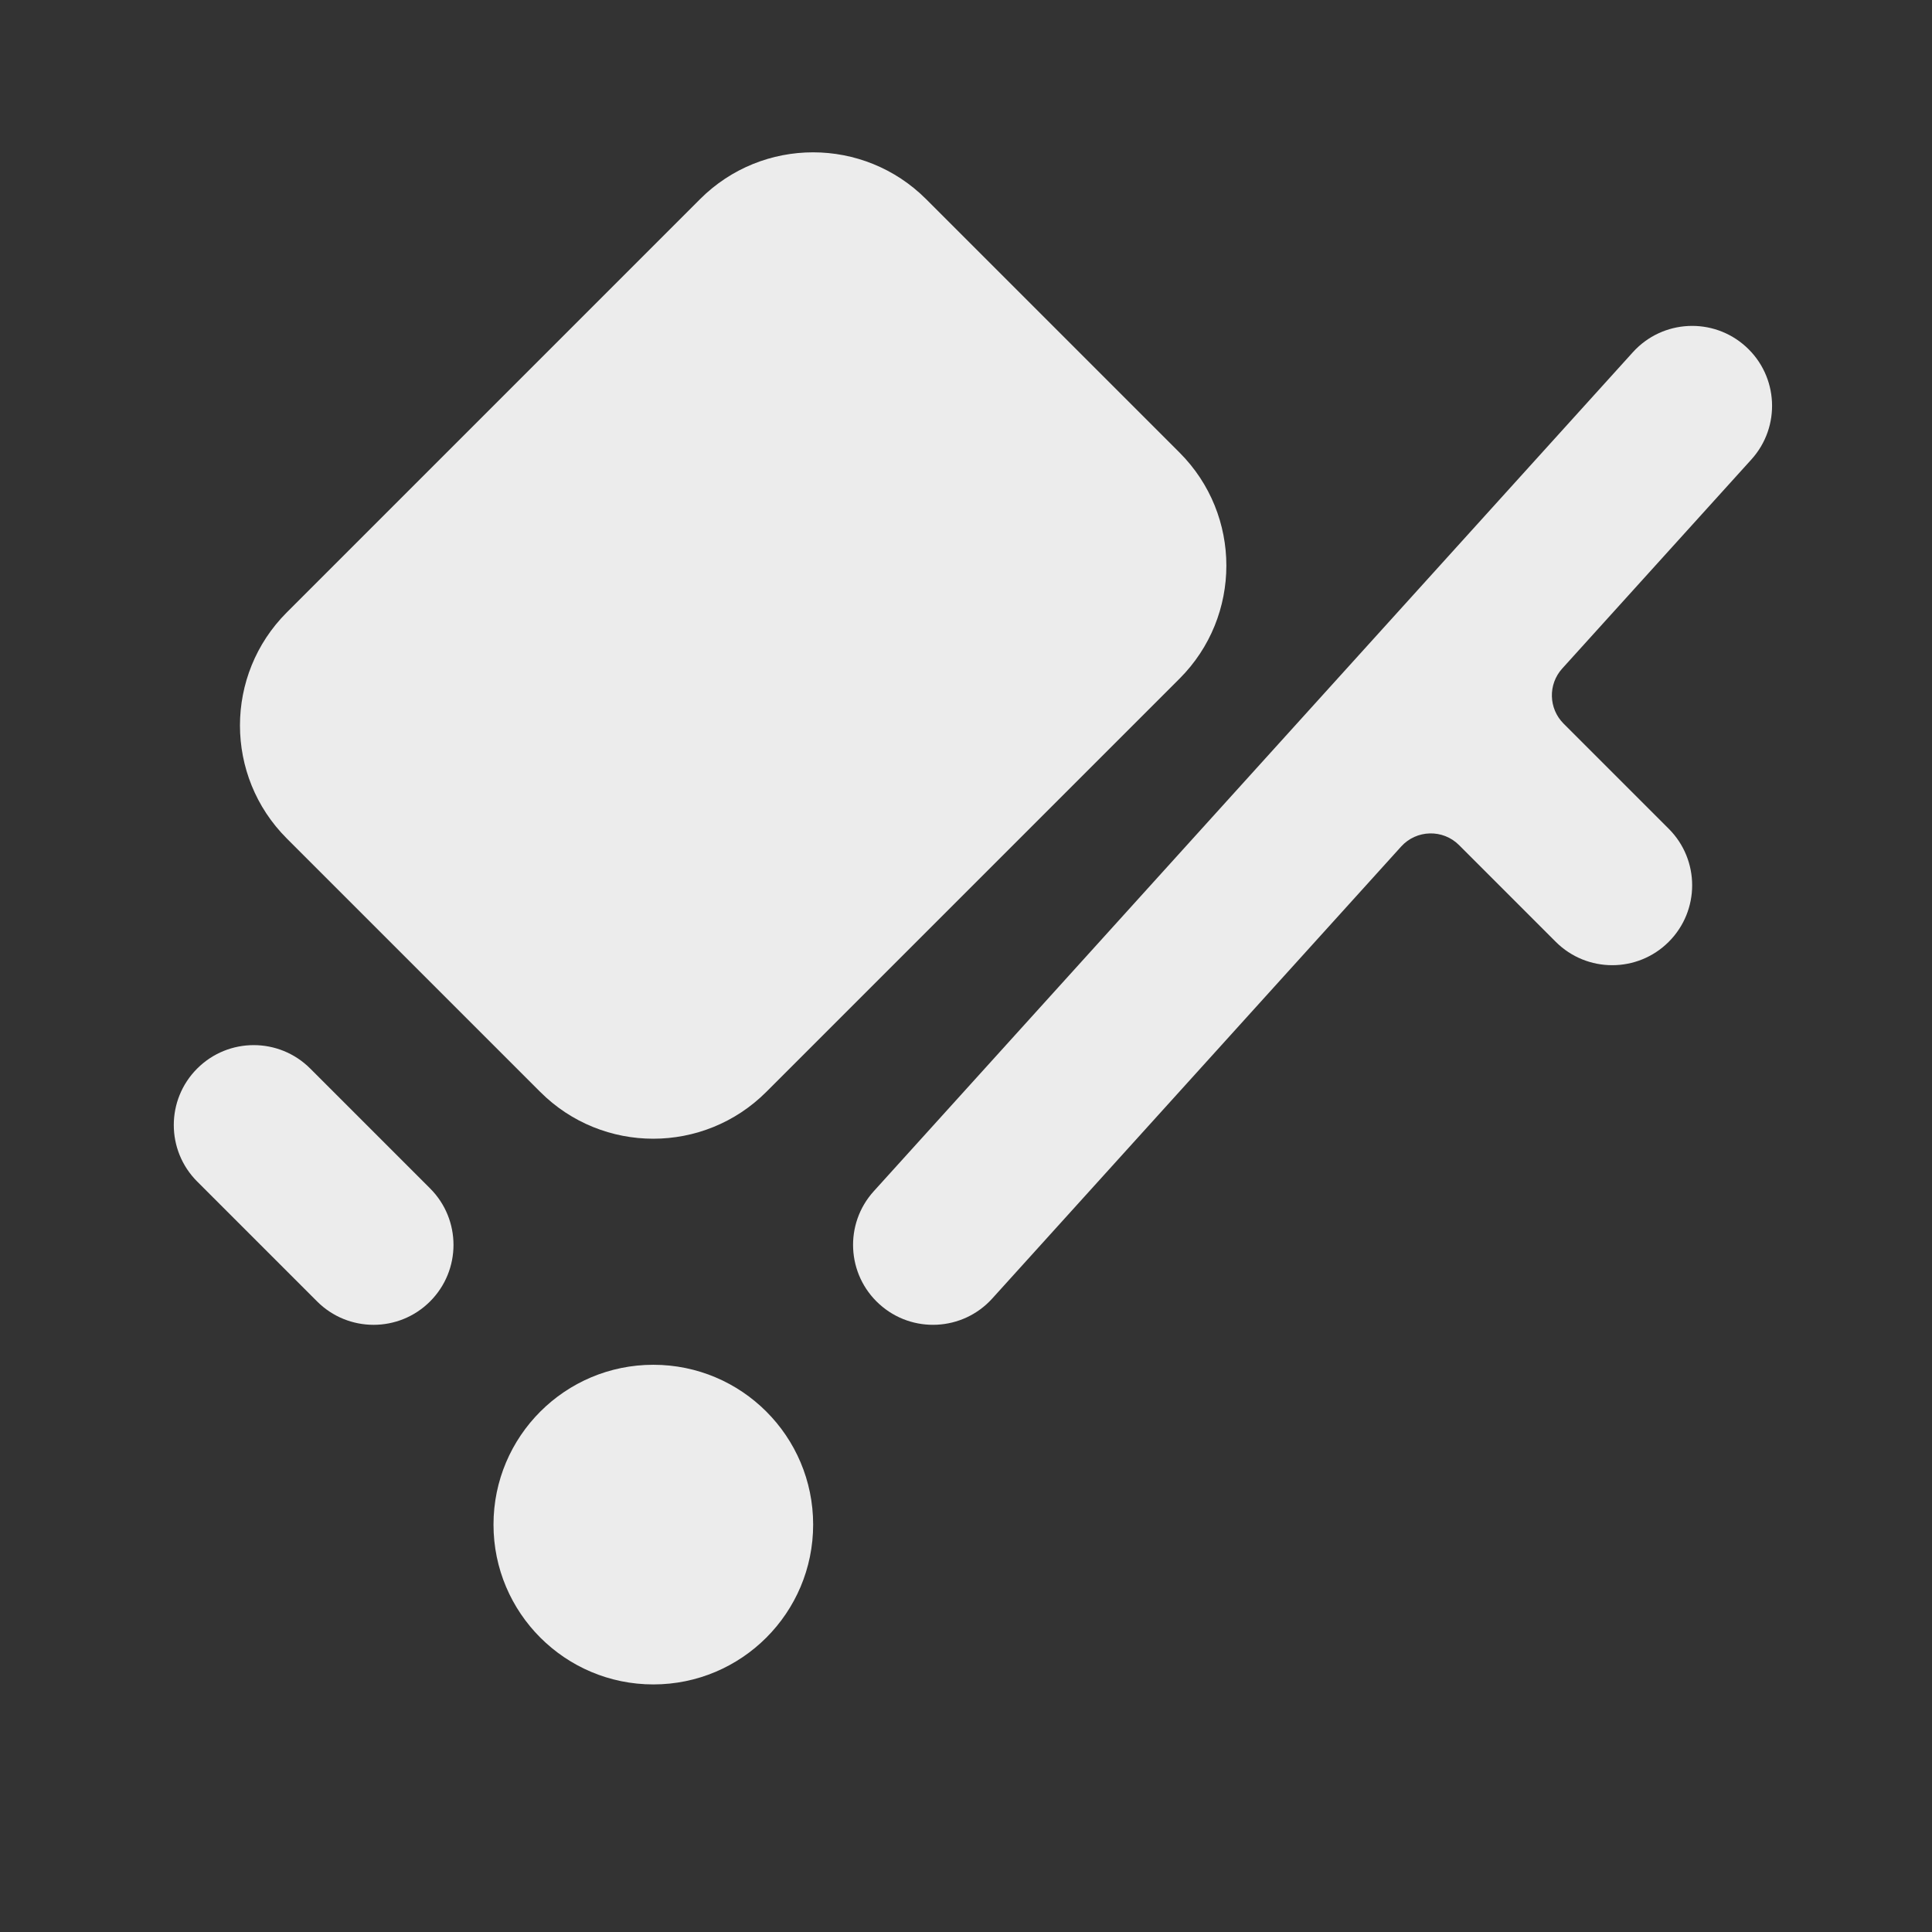
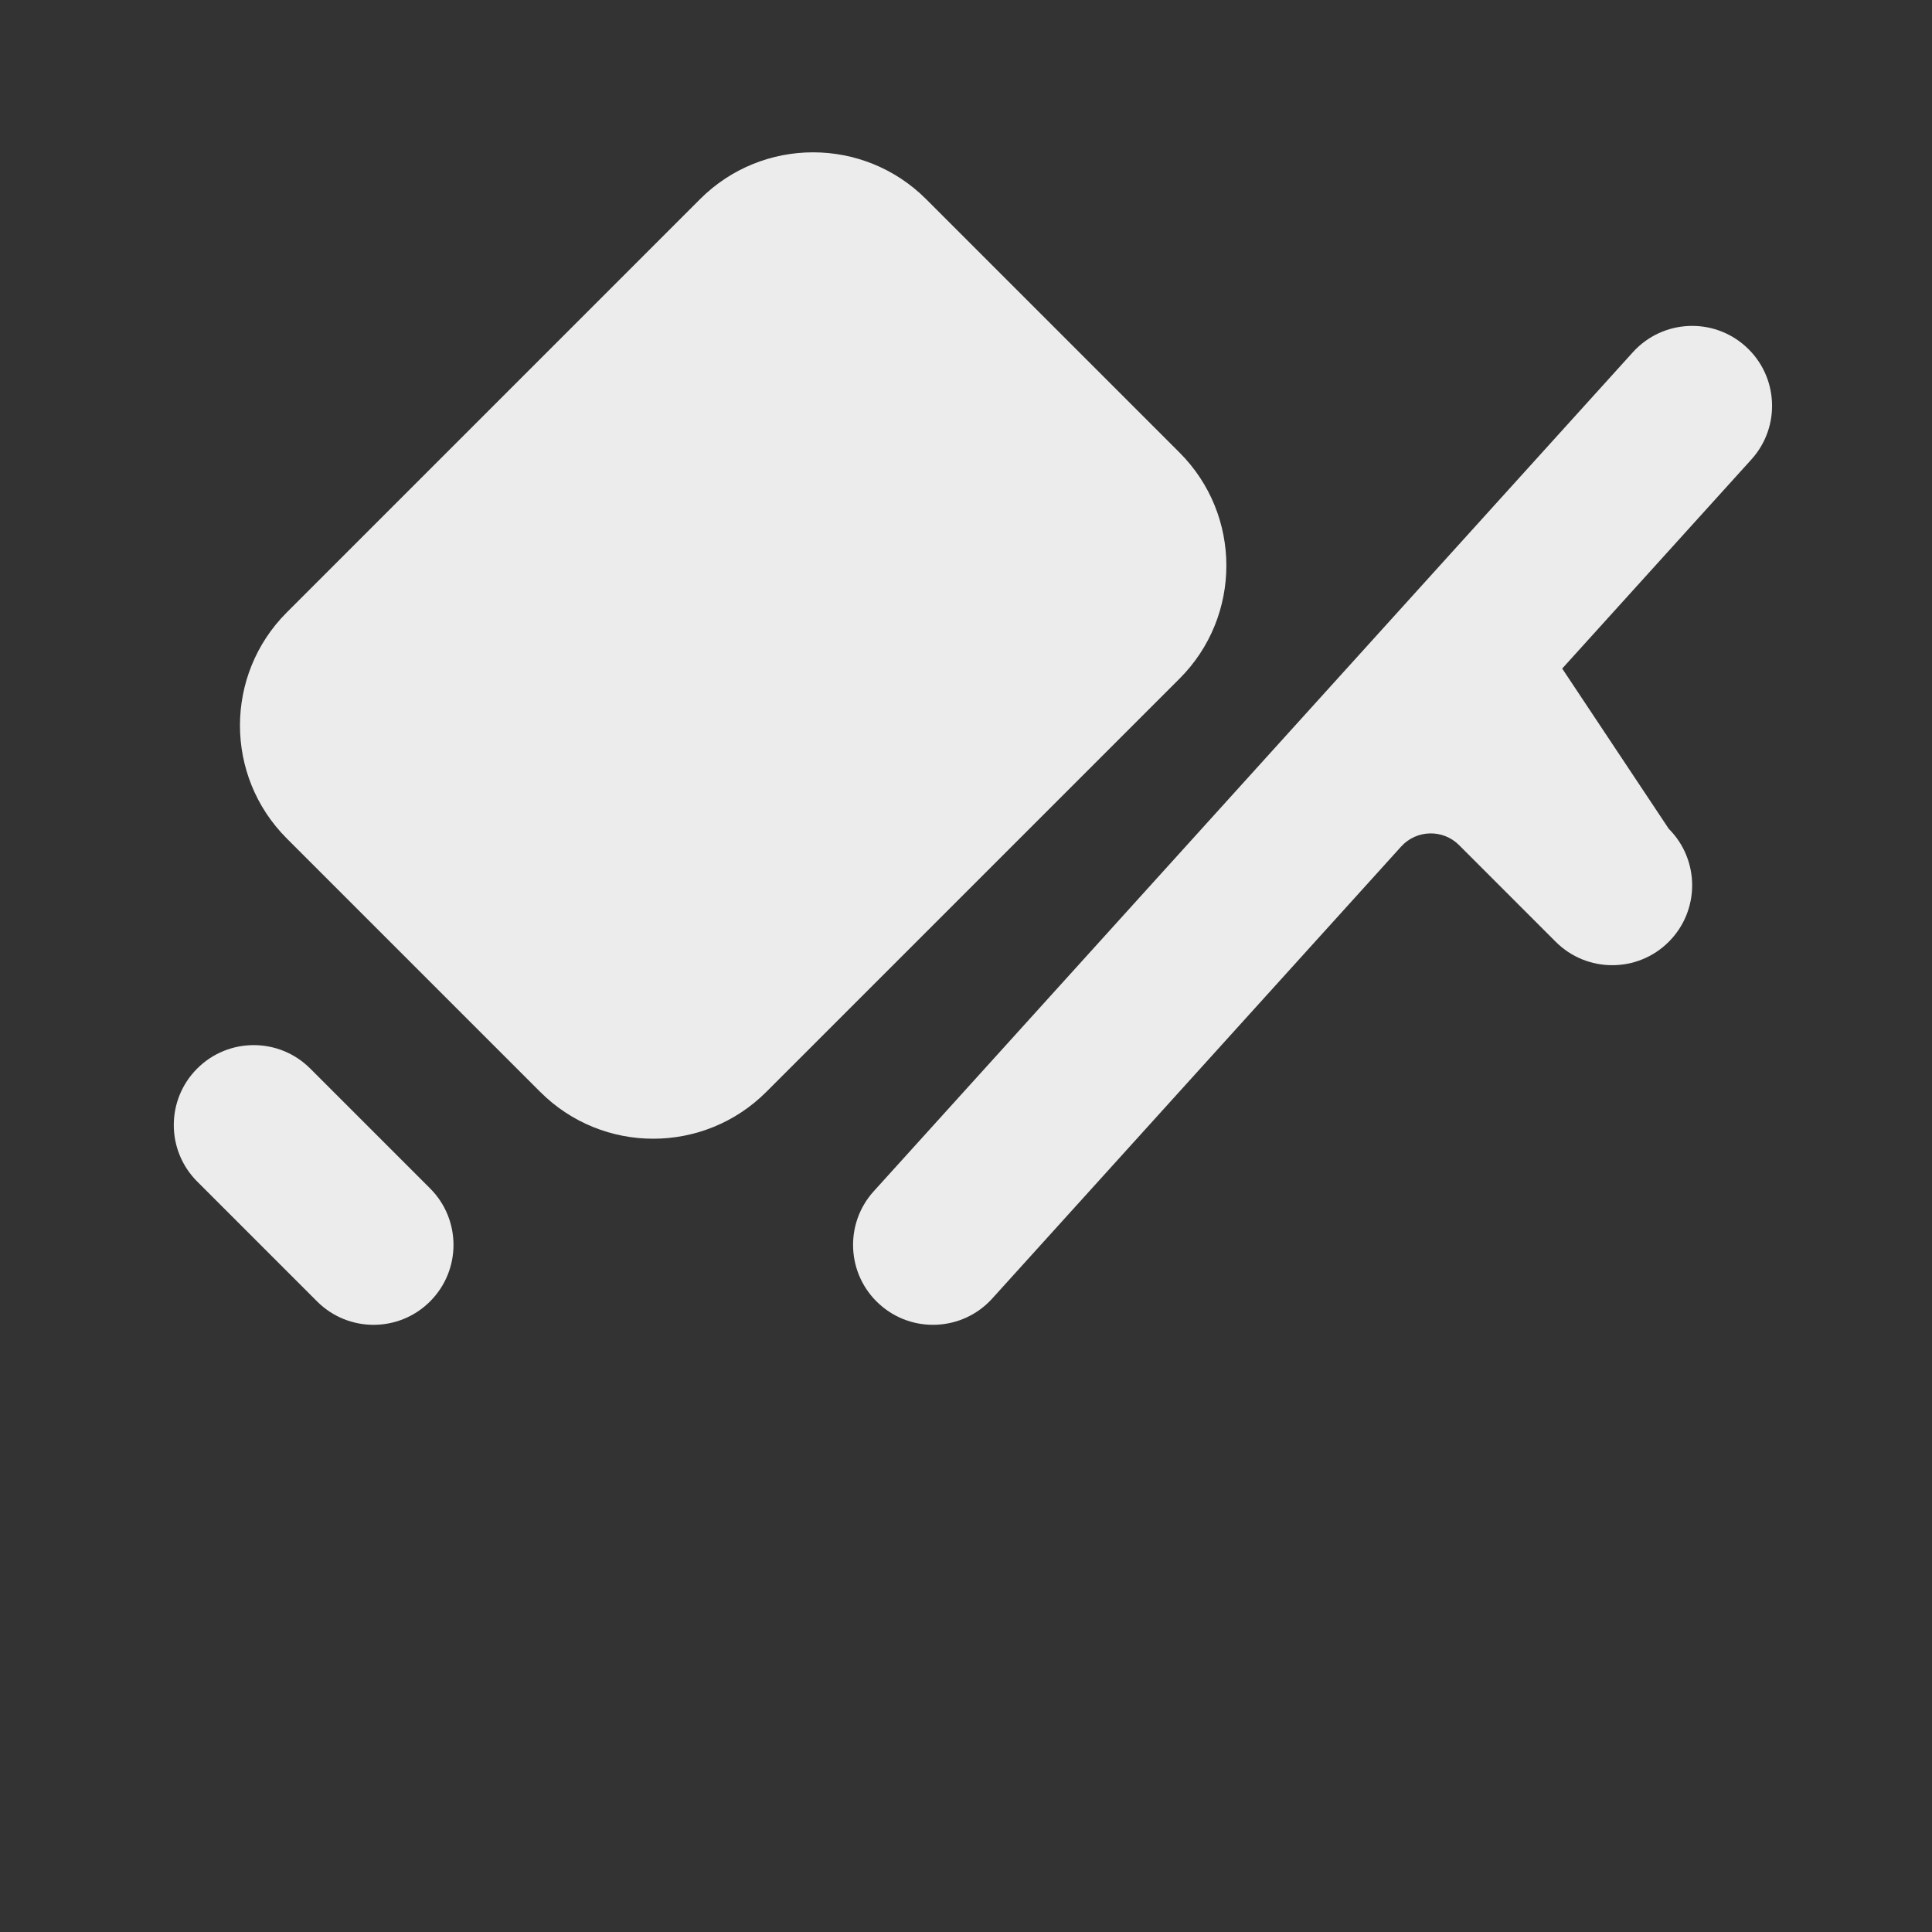
<svg xmlns="http://www.w3.org/2000/svg" width="69" height="69" viewBox="0 0 69 69" fill="none">
  <rect x="0" y="0" width="69" height="69" fill="#333333" stroke="none" />
-   <path d="M29.041 54.45C29.041 57.602 26.486 60.158 23.333 60.158C20.181 60.158 17.625 57.602 17.625 54.45C17.625 51.297 20.181 48.742 23.333 48.742C26.486 48.742 29.041 51.297 29.041 54.45Z" fill="#ECECEC" />
-   <path d="M62.349 12.377C63.518 13.434 63.608 15.239 62.551 16.408L55.793 23.877C55.283 24.441 55.305 25.306 55.842 25.843L59.598 29.599C60.713 30.714 60.713 32.521 59.598 33.636C58.484 34.75 56.677 34.75 55.562 33.636L52.109 30.182C51.532 29.605 50.589 29.629 50.041 30.234L35.437 46.376C34.38 47.545 32.575 47.635 31.406 46.577C30.237 45.52 30.147 43.715 31.204 42.546L58.318 12.578C59.376 11.41 61.18 11.319 62.349 12.377Z" fill="#ECECEC" />
+   <path d="M62.349 12.377C63.518 13.434 63.608 15.239 62.551 16.408L55.793 23.877L59.598 29.599C60.713 30.714 60.713 32.521 59.598 33.636C58.484 34.75 56.677 34.75 55.562 33.636L52.109 30.182C51.532 29.605 50.589 29.629 50.041 30.234L35.437 46.376C34.38 47.545 32.575 47.635 31.406 46.577C30.237 45.52 30.147 43.715 31.204 42.546L58.318 12.578C59.376 11.41 61.18 11.319 62.349 12.377Z" fill="#ECECEC" />
  <path d="M7.043 38.162C8.158 37.047 9.965 37.047 11.079 38.162L15.36 42.443C16.475 43.557 16.475 45.364 15.36 46.479C14.246 47.594 12.439 47.594 11.324 46.479L7.043 42.198C5.928 41.083 5.928 39.276 7.043 38.162Z" fill="#ECECEC" />
  <path d="M10.242 29.945L19.294 38.997C21.523 41.226 25.137 41.226 27.367 38.997L42.127 24.237C44.356 22.008 44.356 18.393 42.127 16.164L33.075 7.112C30.846 4.883 27.231 4.883 25.002 7.112L10.242 21.872C8.013 24.102 8.013 27.716 10.242 29.945Z" fill="#ECECEC" />
</svg>